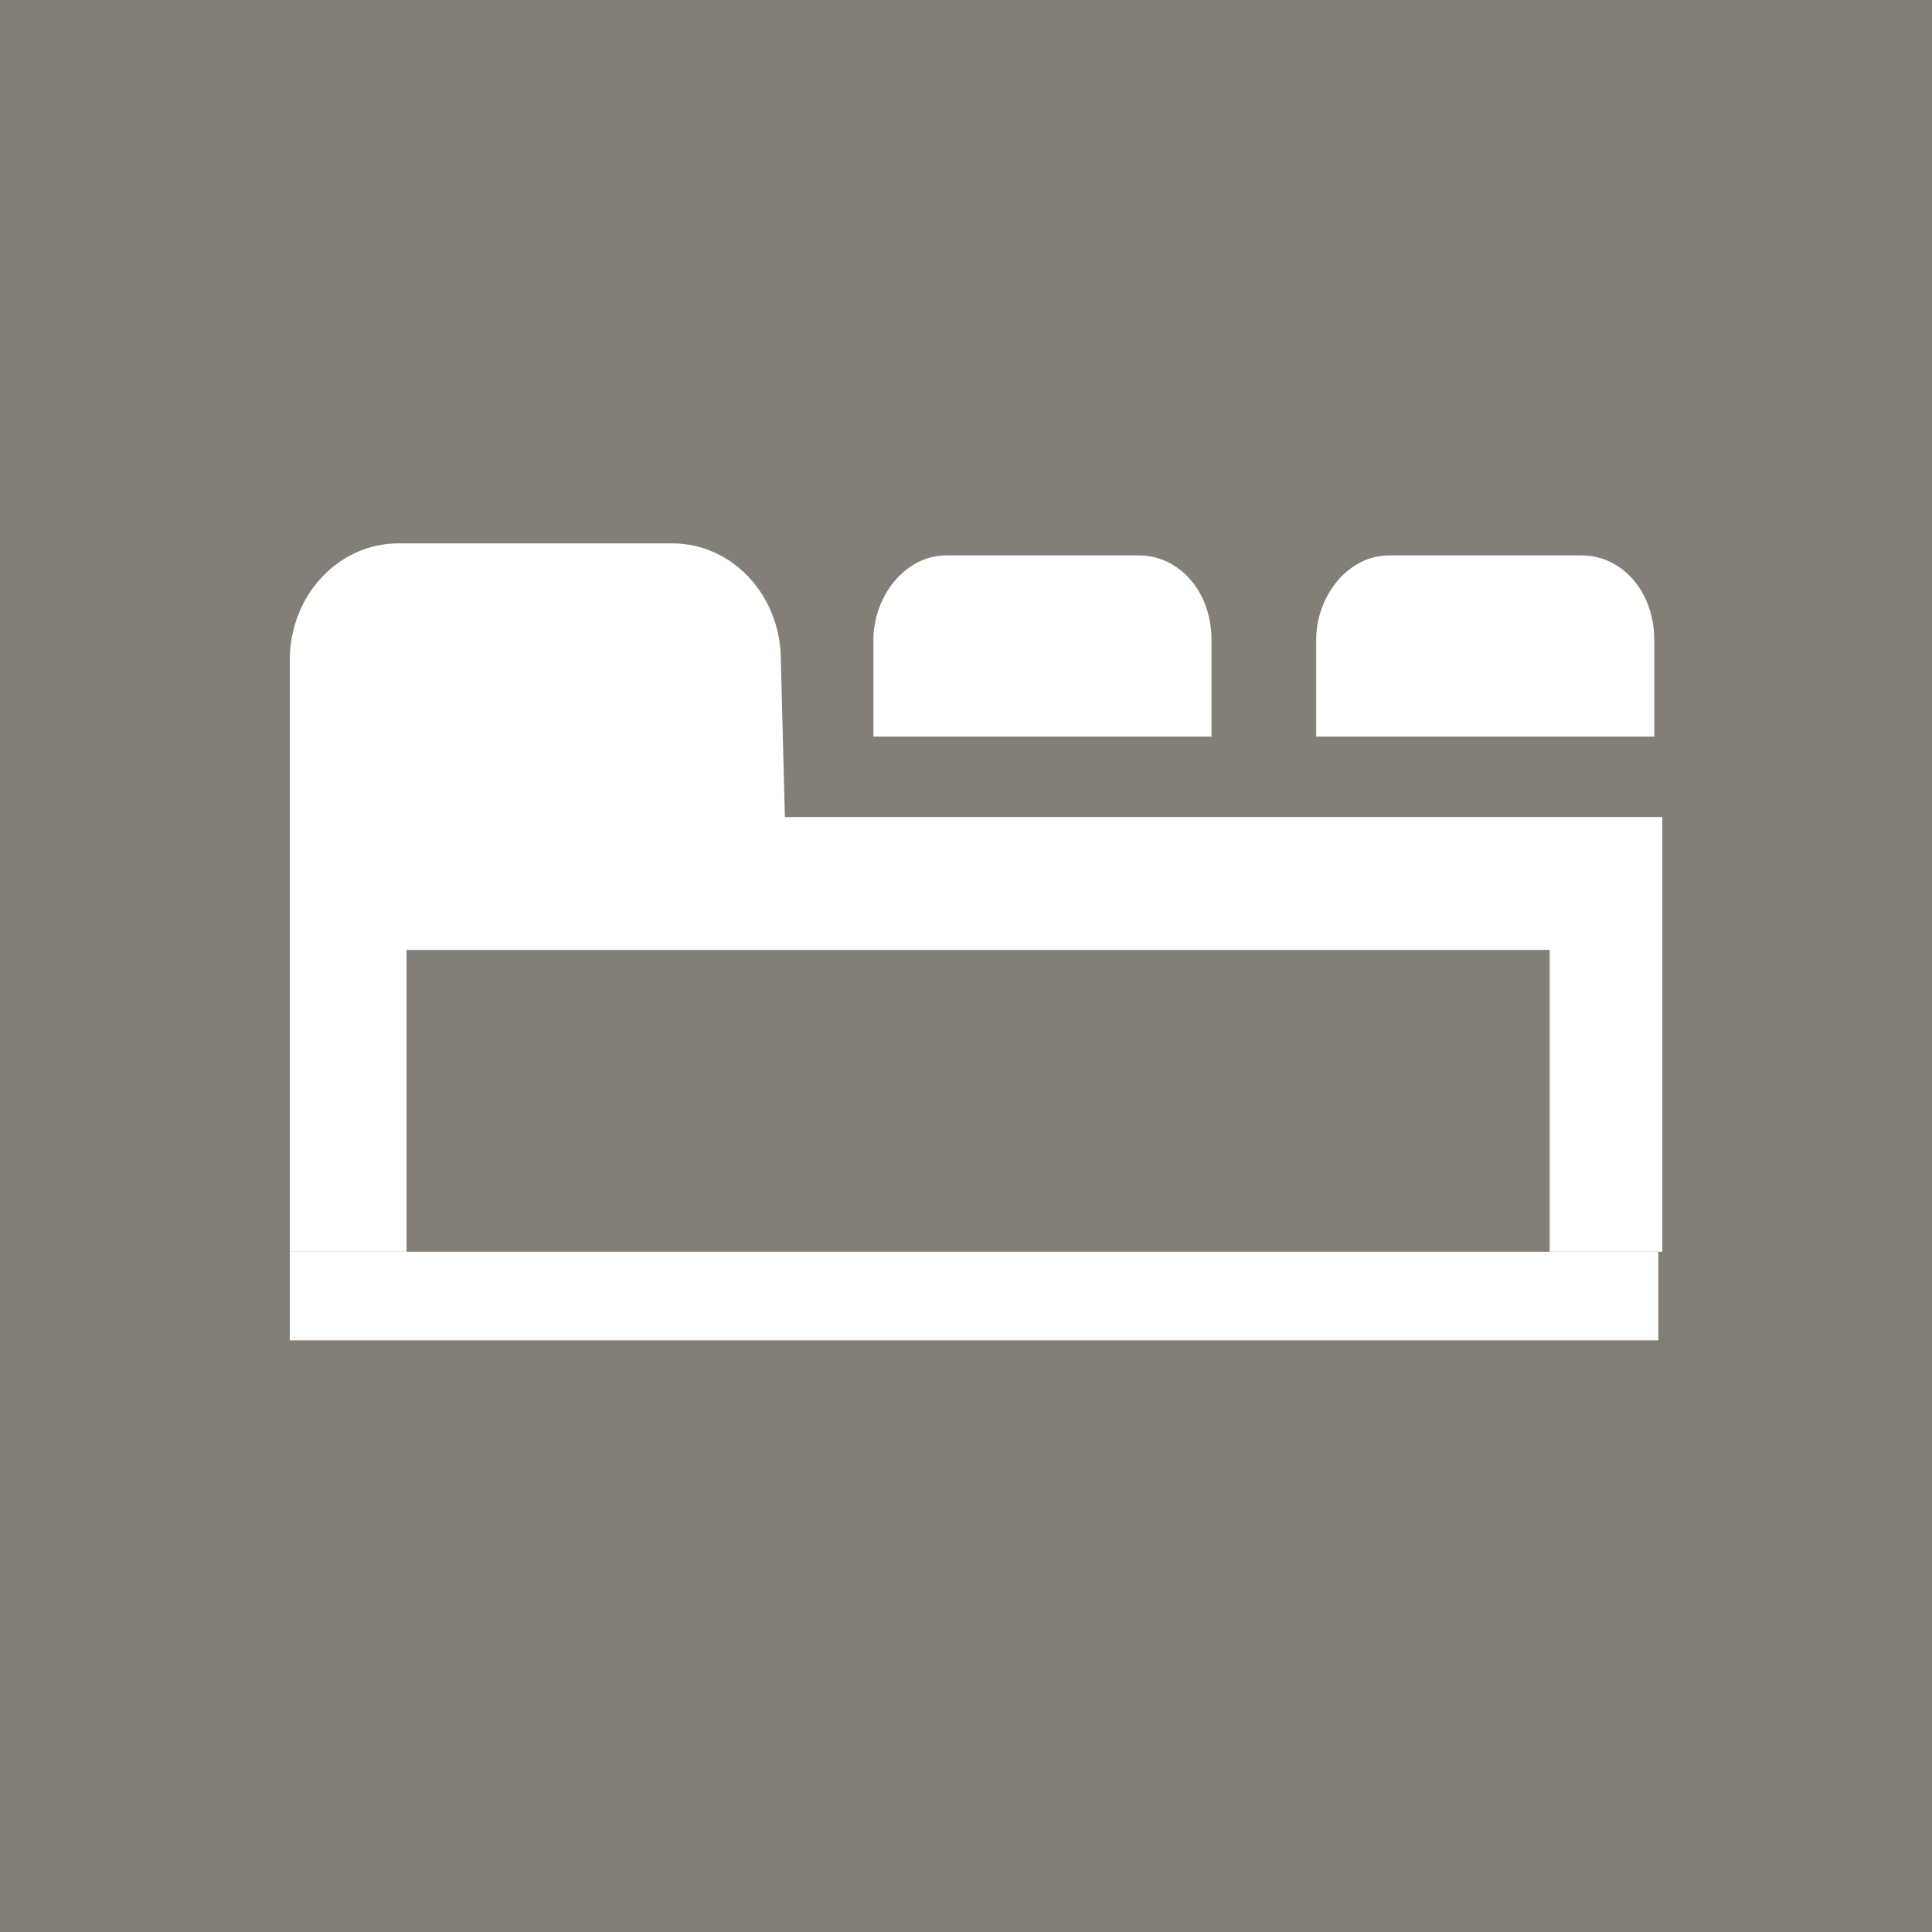
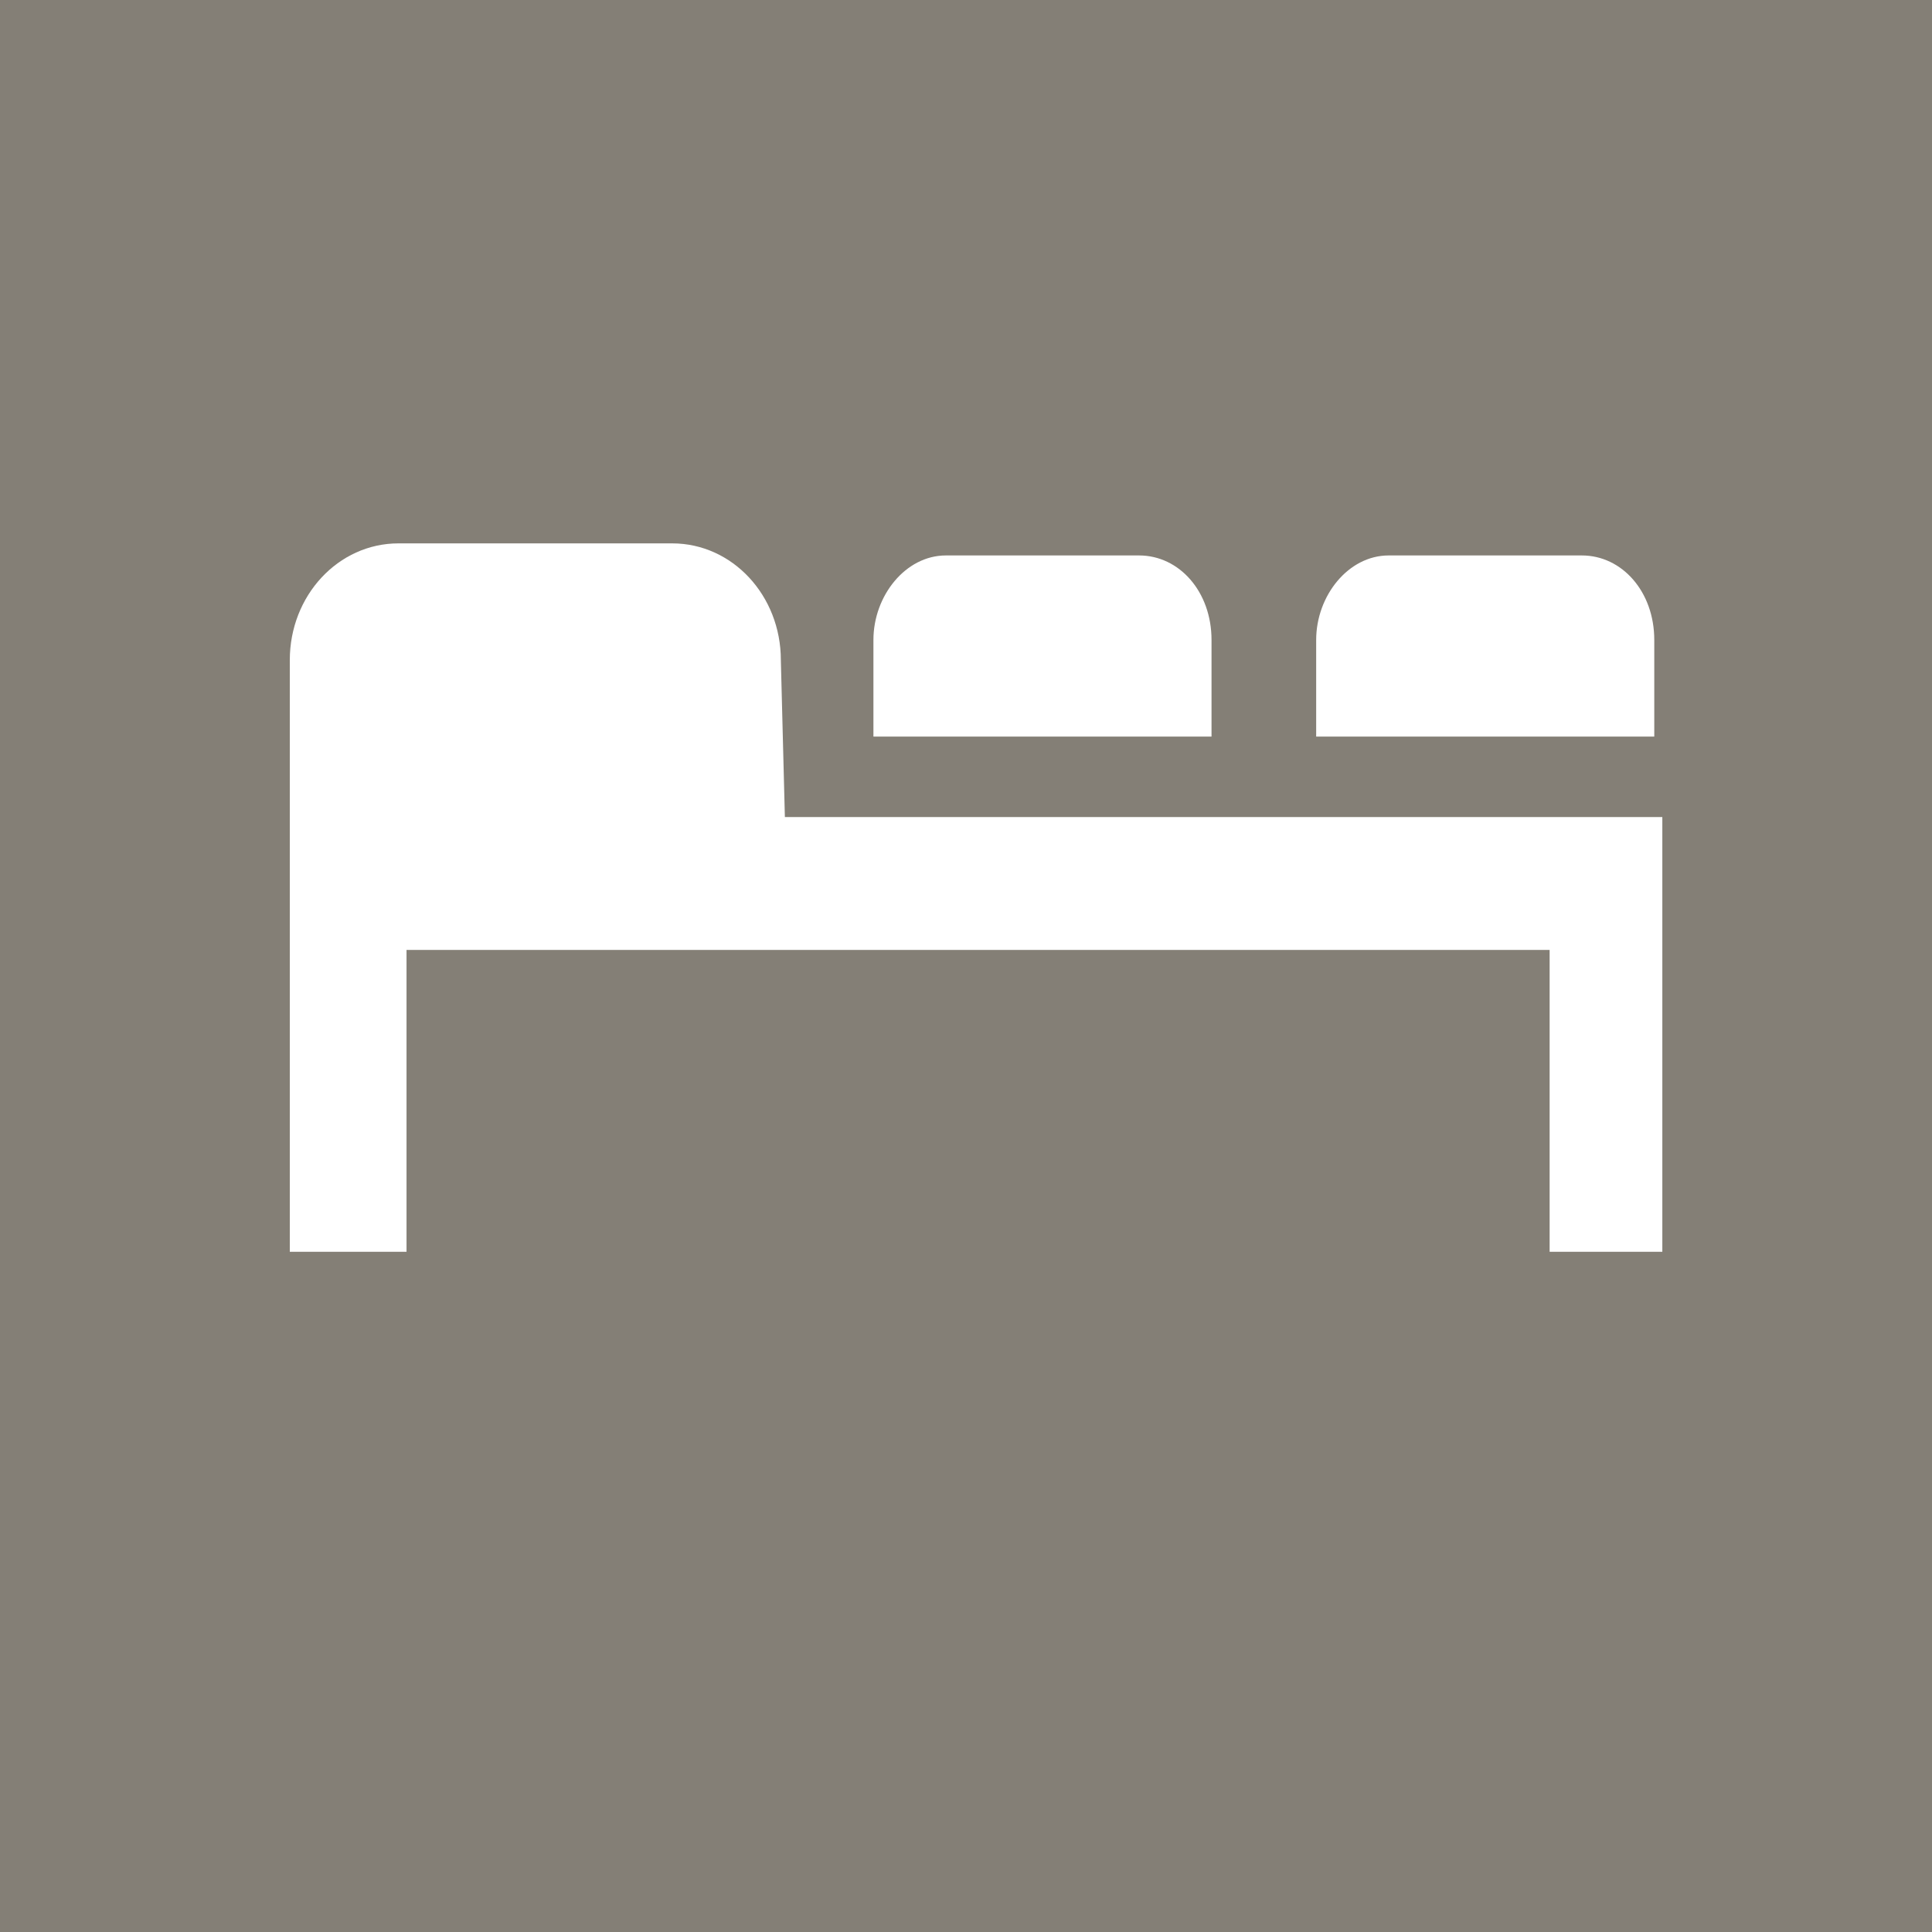
<svg xmlns="http://www.w3.org/2000/svg" version="1.1" id="Ebene_1" x="0px" y="0px" viewBox="0 0 48 48" style="enable-background:new 0 0 48 48;" xml:space="preserve">
  <style type="text/css">
	.st0{fill:#847F76;}
	.st1{fill:#FFFFFF;}
</style>
  <rect x="0" class="st0" width="48" height="48" />
  <g>
    <path class="st1" d="M41.1,15.9c0-1.2-0.8-2.1-1.8-2.1h-4.8c-1,0-1.8,1-1.8,2.1v2.4l8.4,0V15.9z" />
    <path class="st1" d="M30.1,18.3v-2.4c0-1.2-0.8-2.1-1.8-2.1h-4.8c-1,0-1.8,1-1.8,2.1v2.4L30.1,18.3L30.1,18.3z" />
-     <path class="st1" d="M41.3,20.3l-21.8,0l-0.1-3.9c0-1.6-1.2-2.9-2.7-2.9H9.9c-1.5,0-2.7,1.3-2.7,2.9v14.7l2.9,0v-7.5h28.4v7.5   l2.8,0L41.3,20.3z" />
+     <path class="st1" d="M41.3,20.3l-21.8,0l-0.1-3.9c0-1.6-1.2-2.9-2.7-2.9H9.9c-1.5,0-2.7,1.3-2.7,2.9v14.7l2.9,0v-7.5h28.4v7.5   l2.8,0L41.3,20.3" />
  </g>
-   <rect x="7.2" y="31.1" class="st1" width="34" height="2.2" />
</svg>